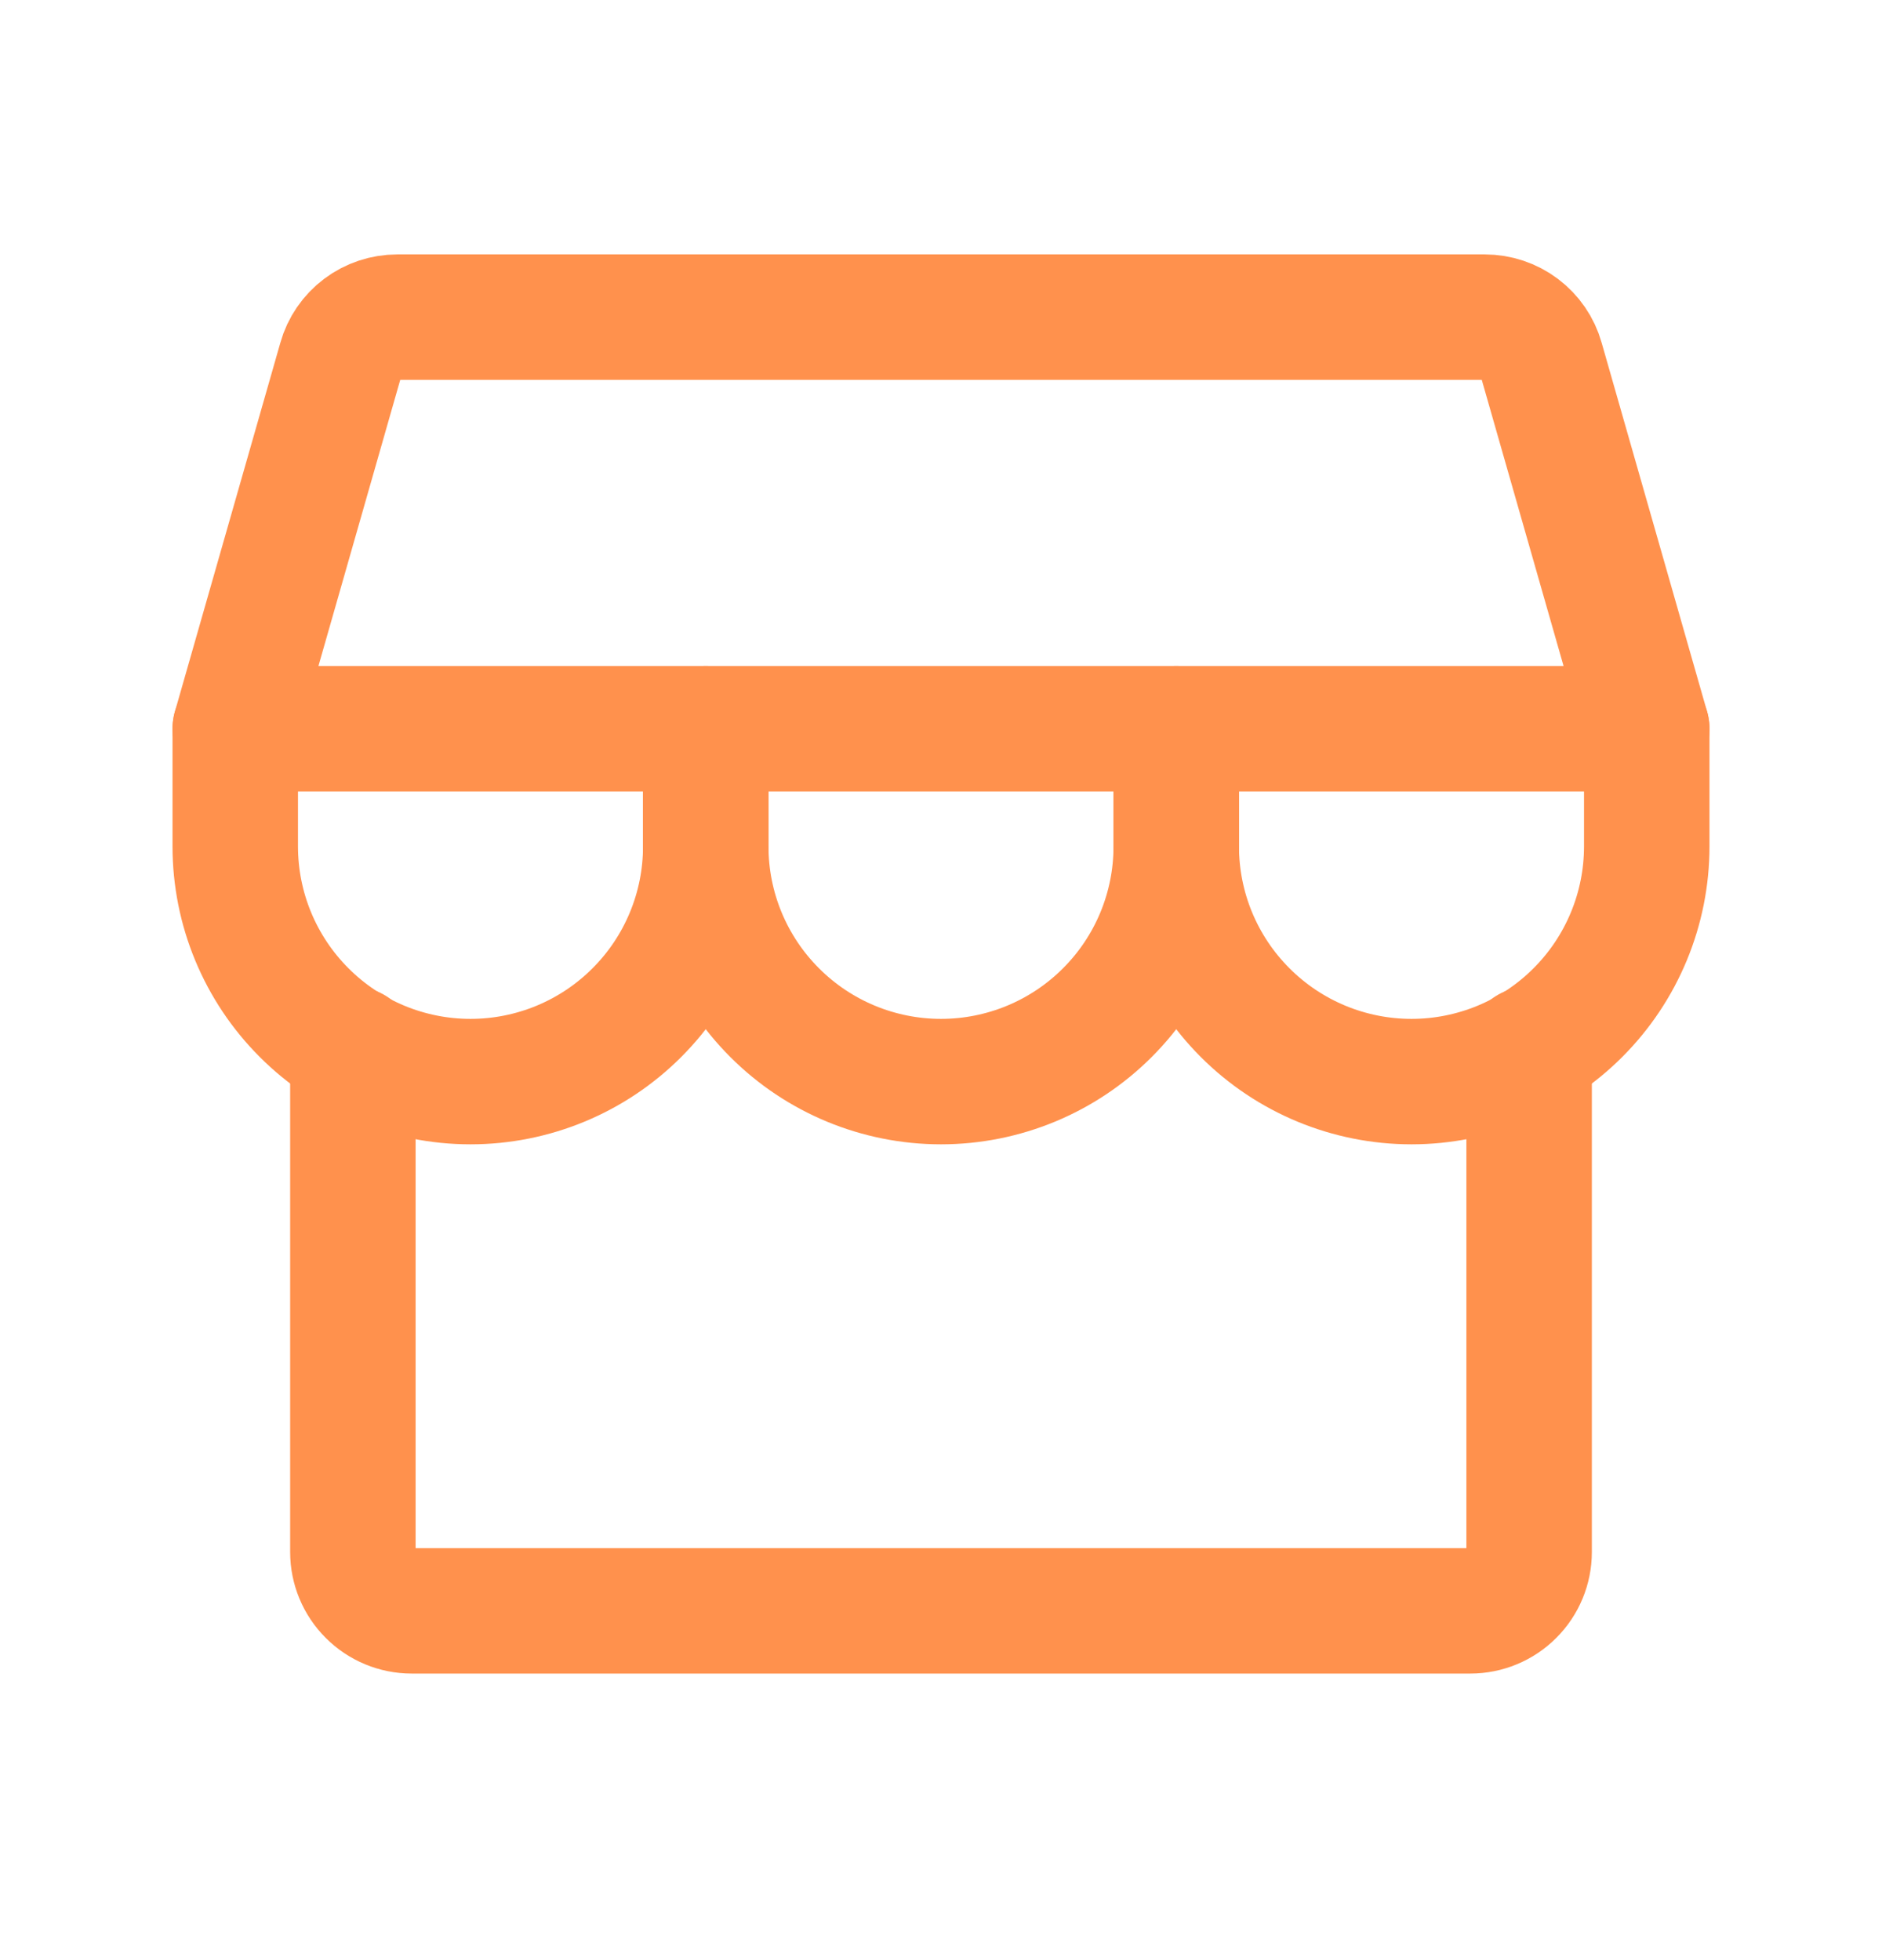
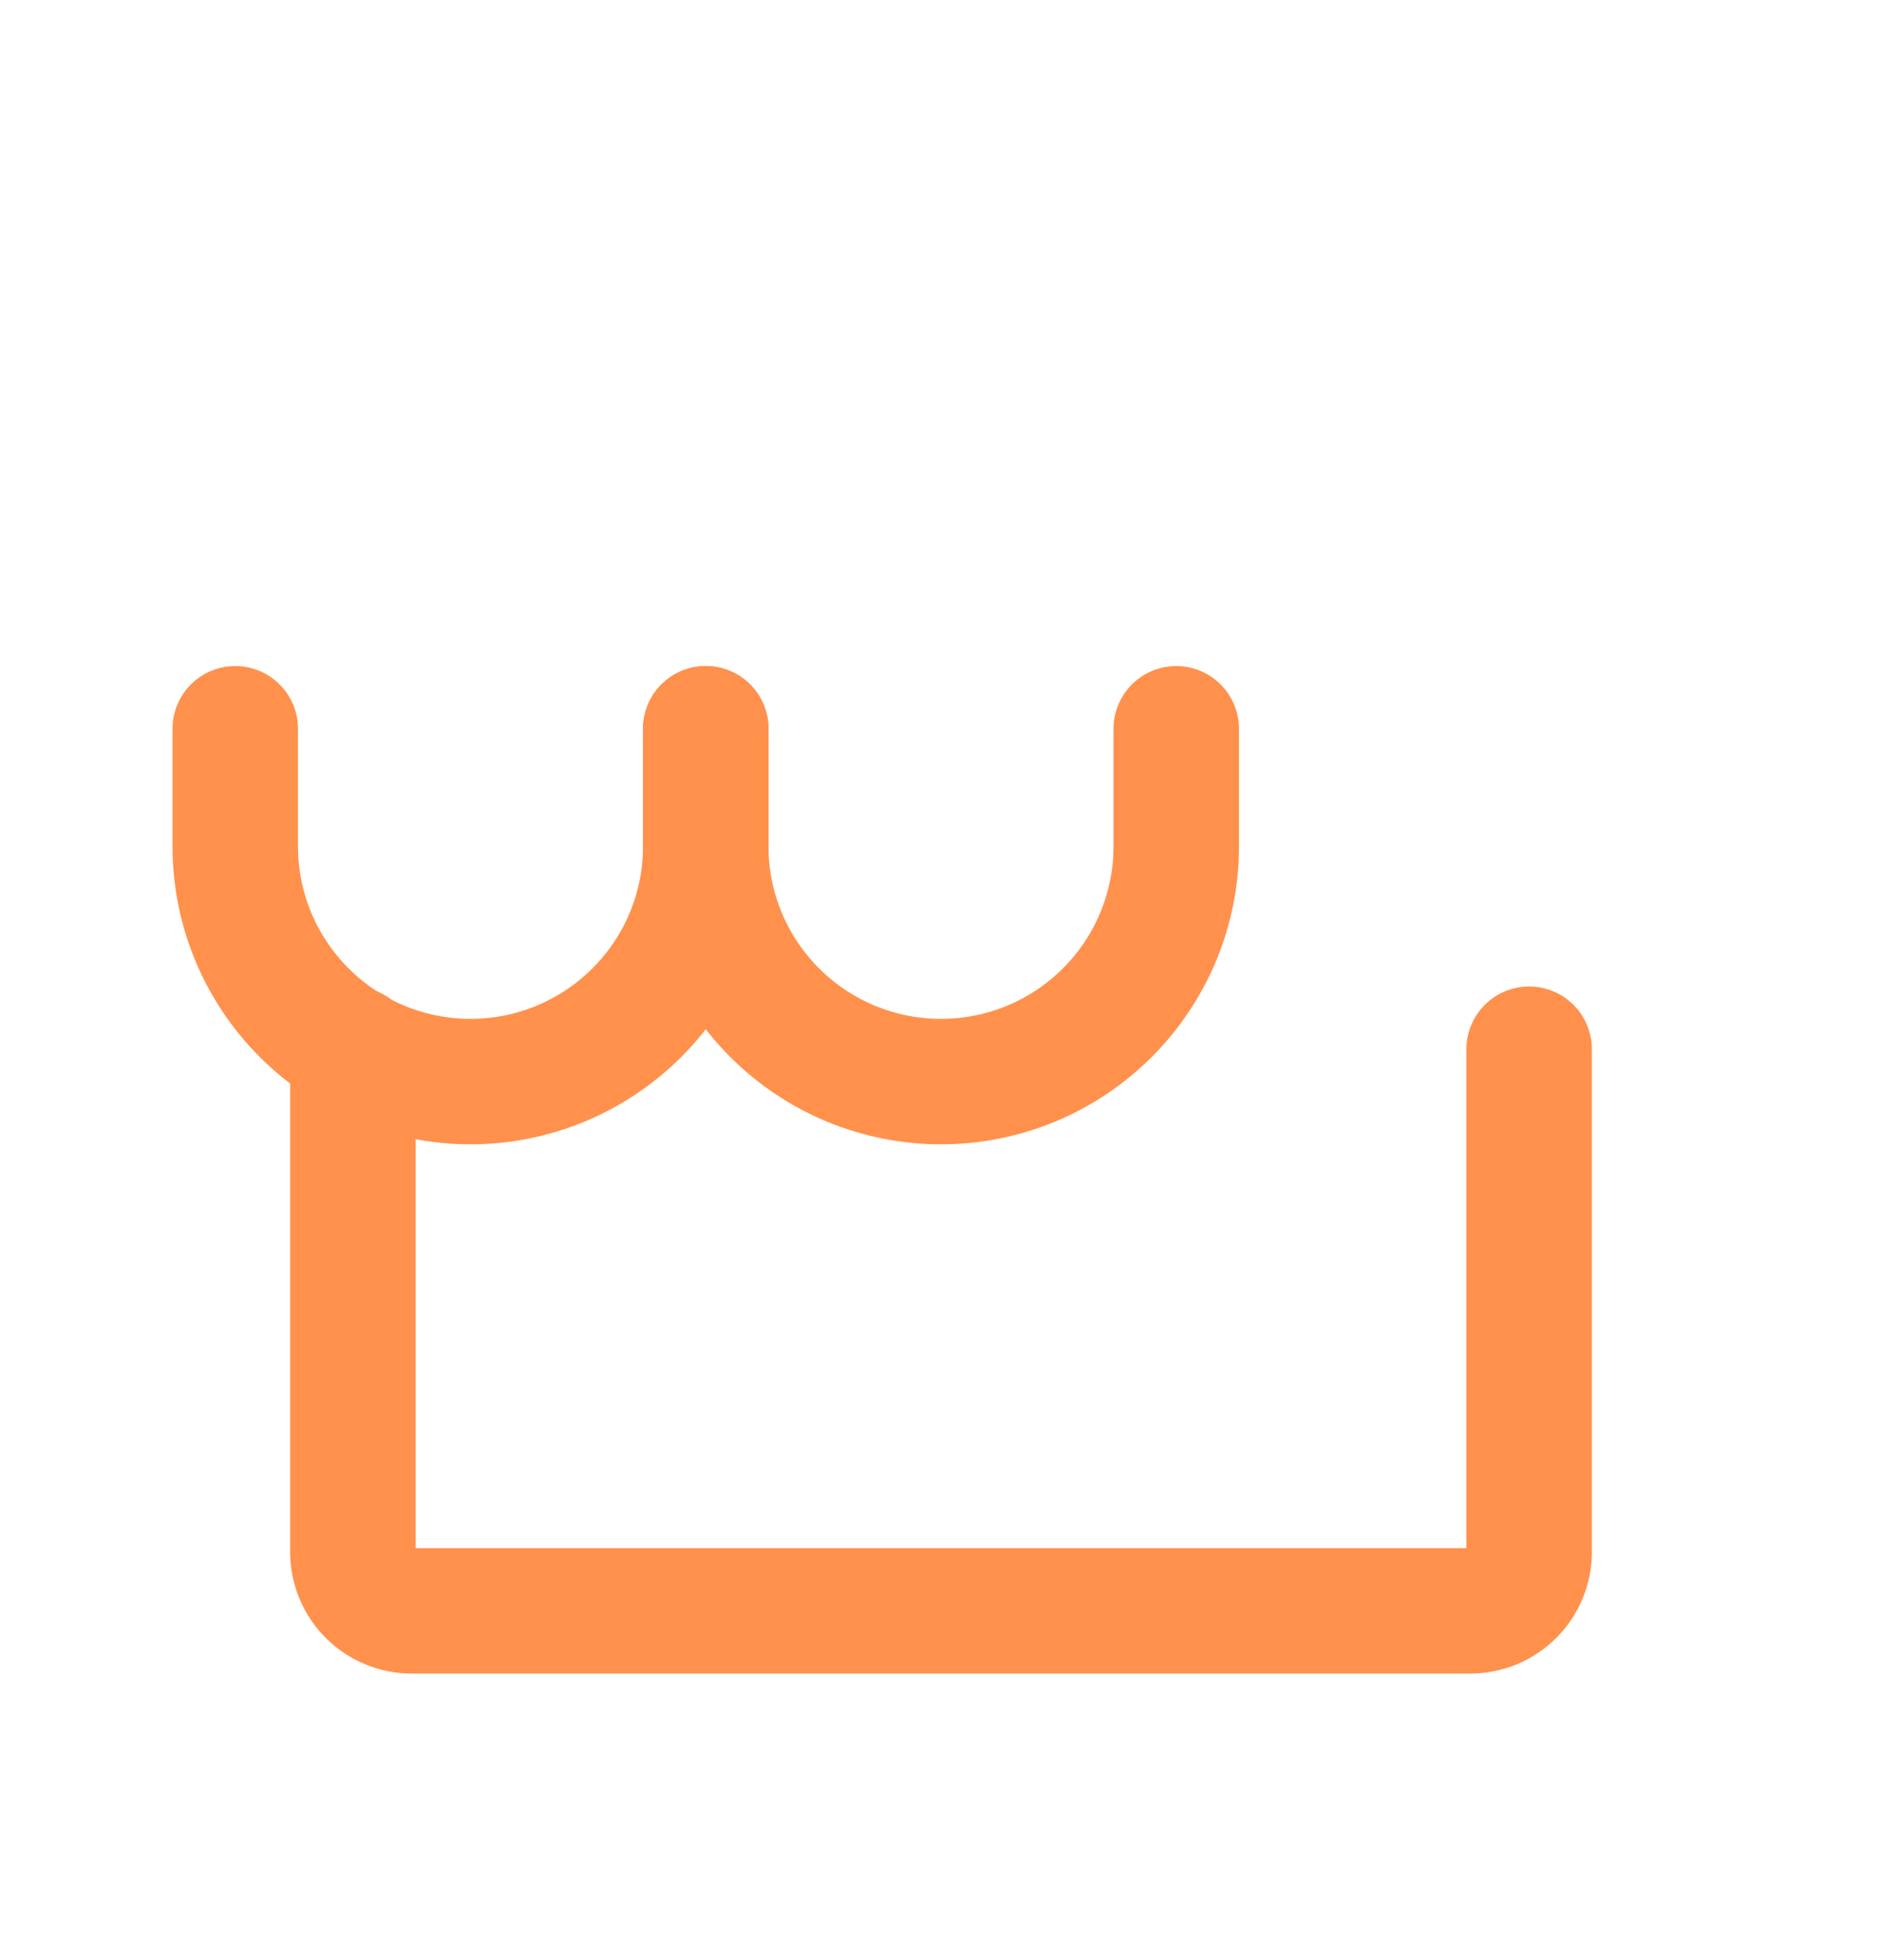
<svg xmlns="http://www.w3.org/2000/svg" width="24" height="25" viewBox="0 0 24 25" fill="none">
  <path d="M4.5 13.382V19.795C4.5 19.994 4.579 20.185 4.72 20.325C4.86 20.466 5.051 20.545 5.25 20.545H18.75C18.949 20.545 19.14 20.466 19.28 20.325C19.421 20.185 19.5 19.994 19.5 19.795V13.382" stroke="#FF914D" stroke-width="1.6" stroke-linecap="round" stroke-linejoin="round" />
-   <path d="M5.066 4.045H18.934C19.097 4.045 19.256 4.098 19.386 4.196C19.516 4.294 19.611 4.432 19.655 4.589L21 9.295H3L4.345 4.589C4.389 4.432 4.484 4.294 4.614 4.196C4.744 4.098 4.903 4.045 5.066 4.045Z" stroke="#FF914D" stroke-width="1.6" stroke-linecap="round" stroke-linejoin="round" />
  <path d="M9 9.295V10.795C9 11.591 8.684 12.354 8.121 12.916C7.559 13.479 6.796 13.795 6 13.795C5.204 13.795 4.441 13.479 3.879 12.916C3.316 12.354 3 11.591 3 10.795V9.295" stroke="#FF914D" stroke-width="1.6" stroke-linecap="round" stroke-linejoin="round" />
  <path d="M15 9.295V10.795C15 11.591 14.684 12.354 14.121 12.916C13.559 13.479 12.796 13.795 12 13.795C11.204 13.795 10.441 13.479 9.879 12.916C9.316 12.354 9 11.591 9 10.795V9.295" stroke="#FF914D" stroke-width="1.6" stroke-linecap="round" stroke-linejoin="round" />
-   <path d="M21 9.295V10.795C21 11.591 20.684 12.354 20.121 12.916C19.559 13.479 18.796 13.795 18 13.795C17.204 13.795 16.441 13.479 15.879 12.916C15.316 12.354 15 11.591 15 10.795V9.295" stroke="#FF914D" stroke-width="1.6" stroke-linecap="round" stroke-linejoin="round" />
</svg>